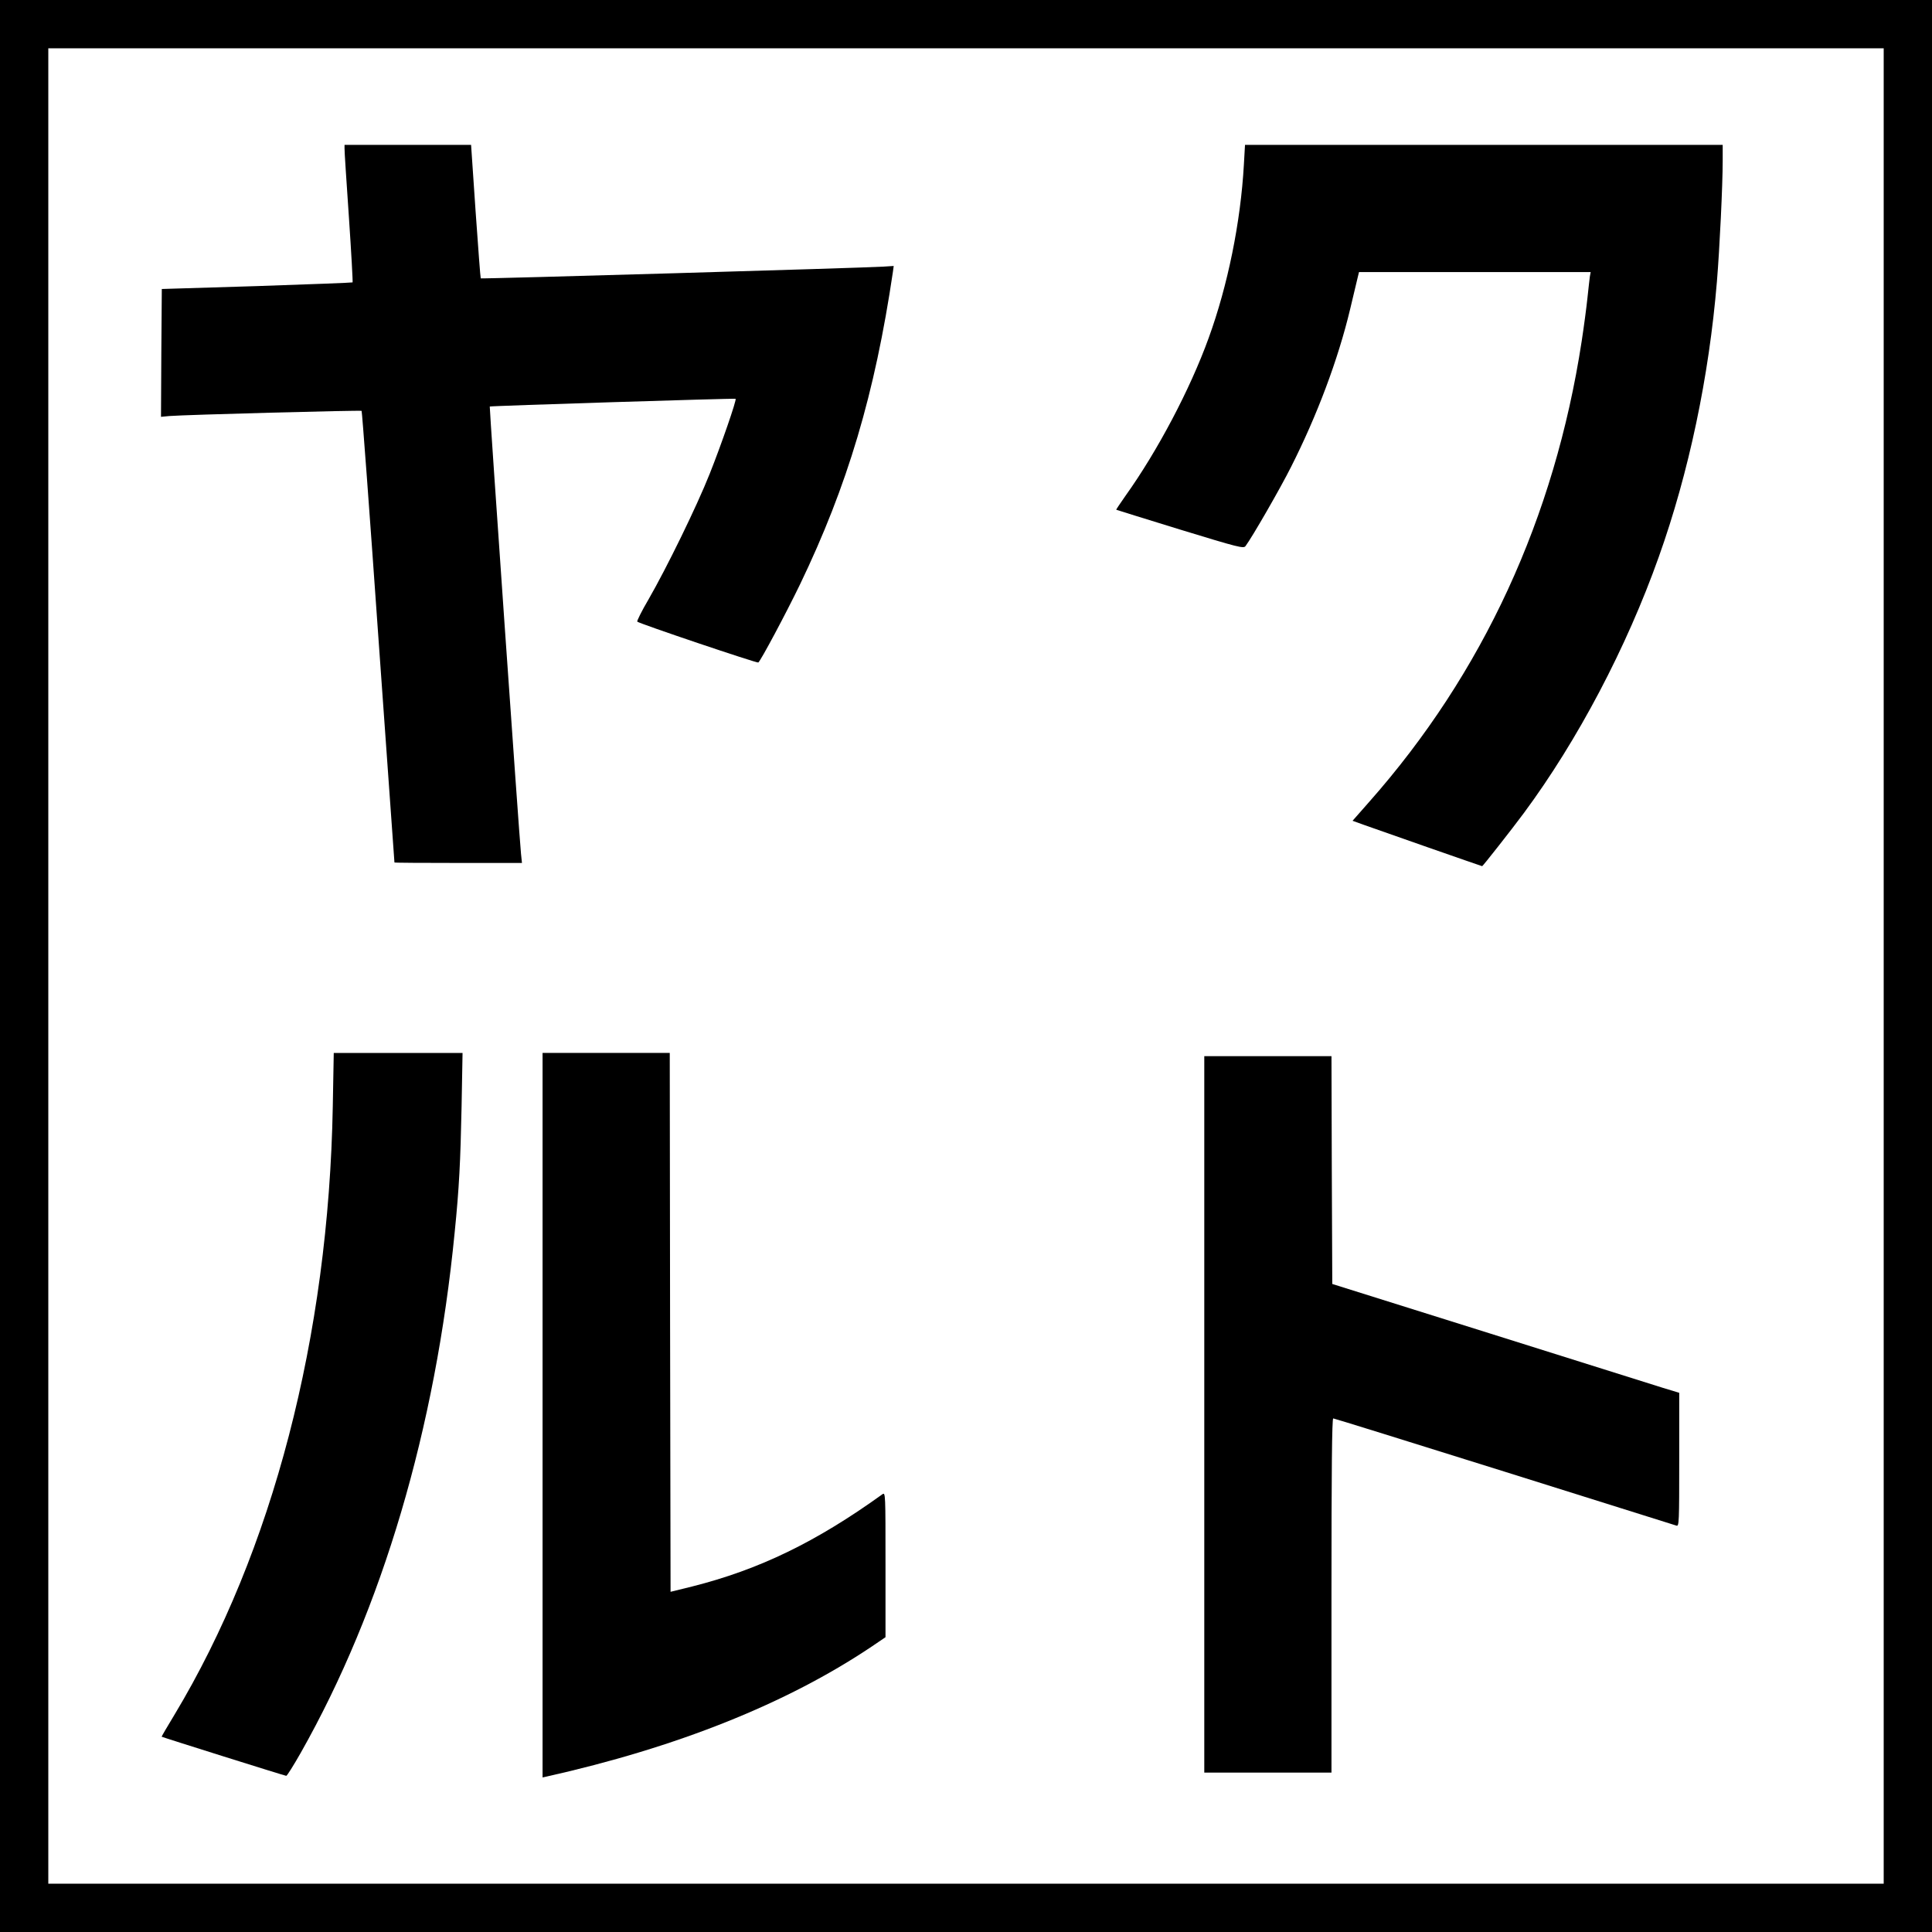
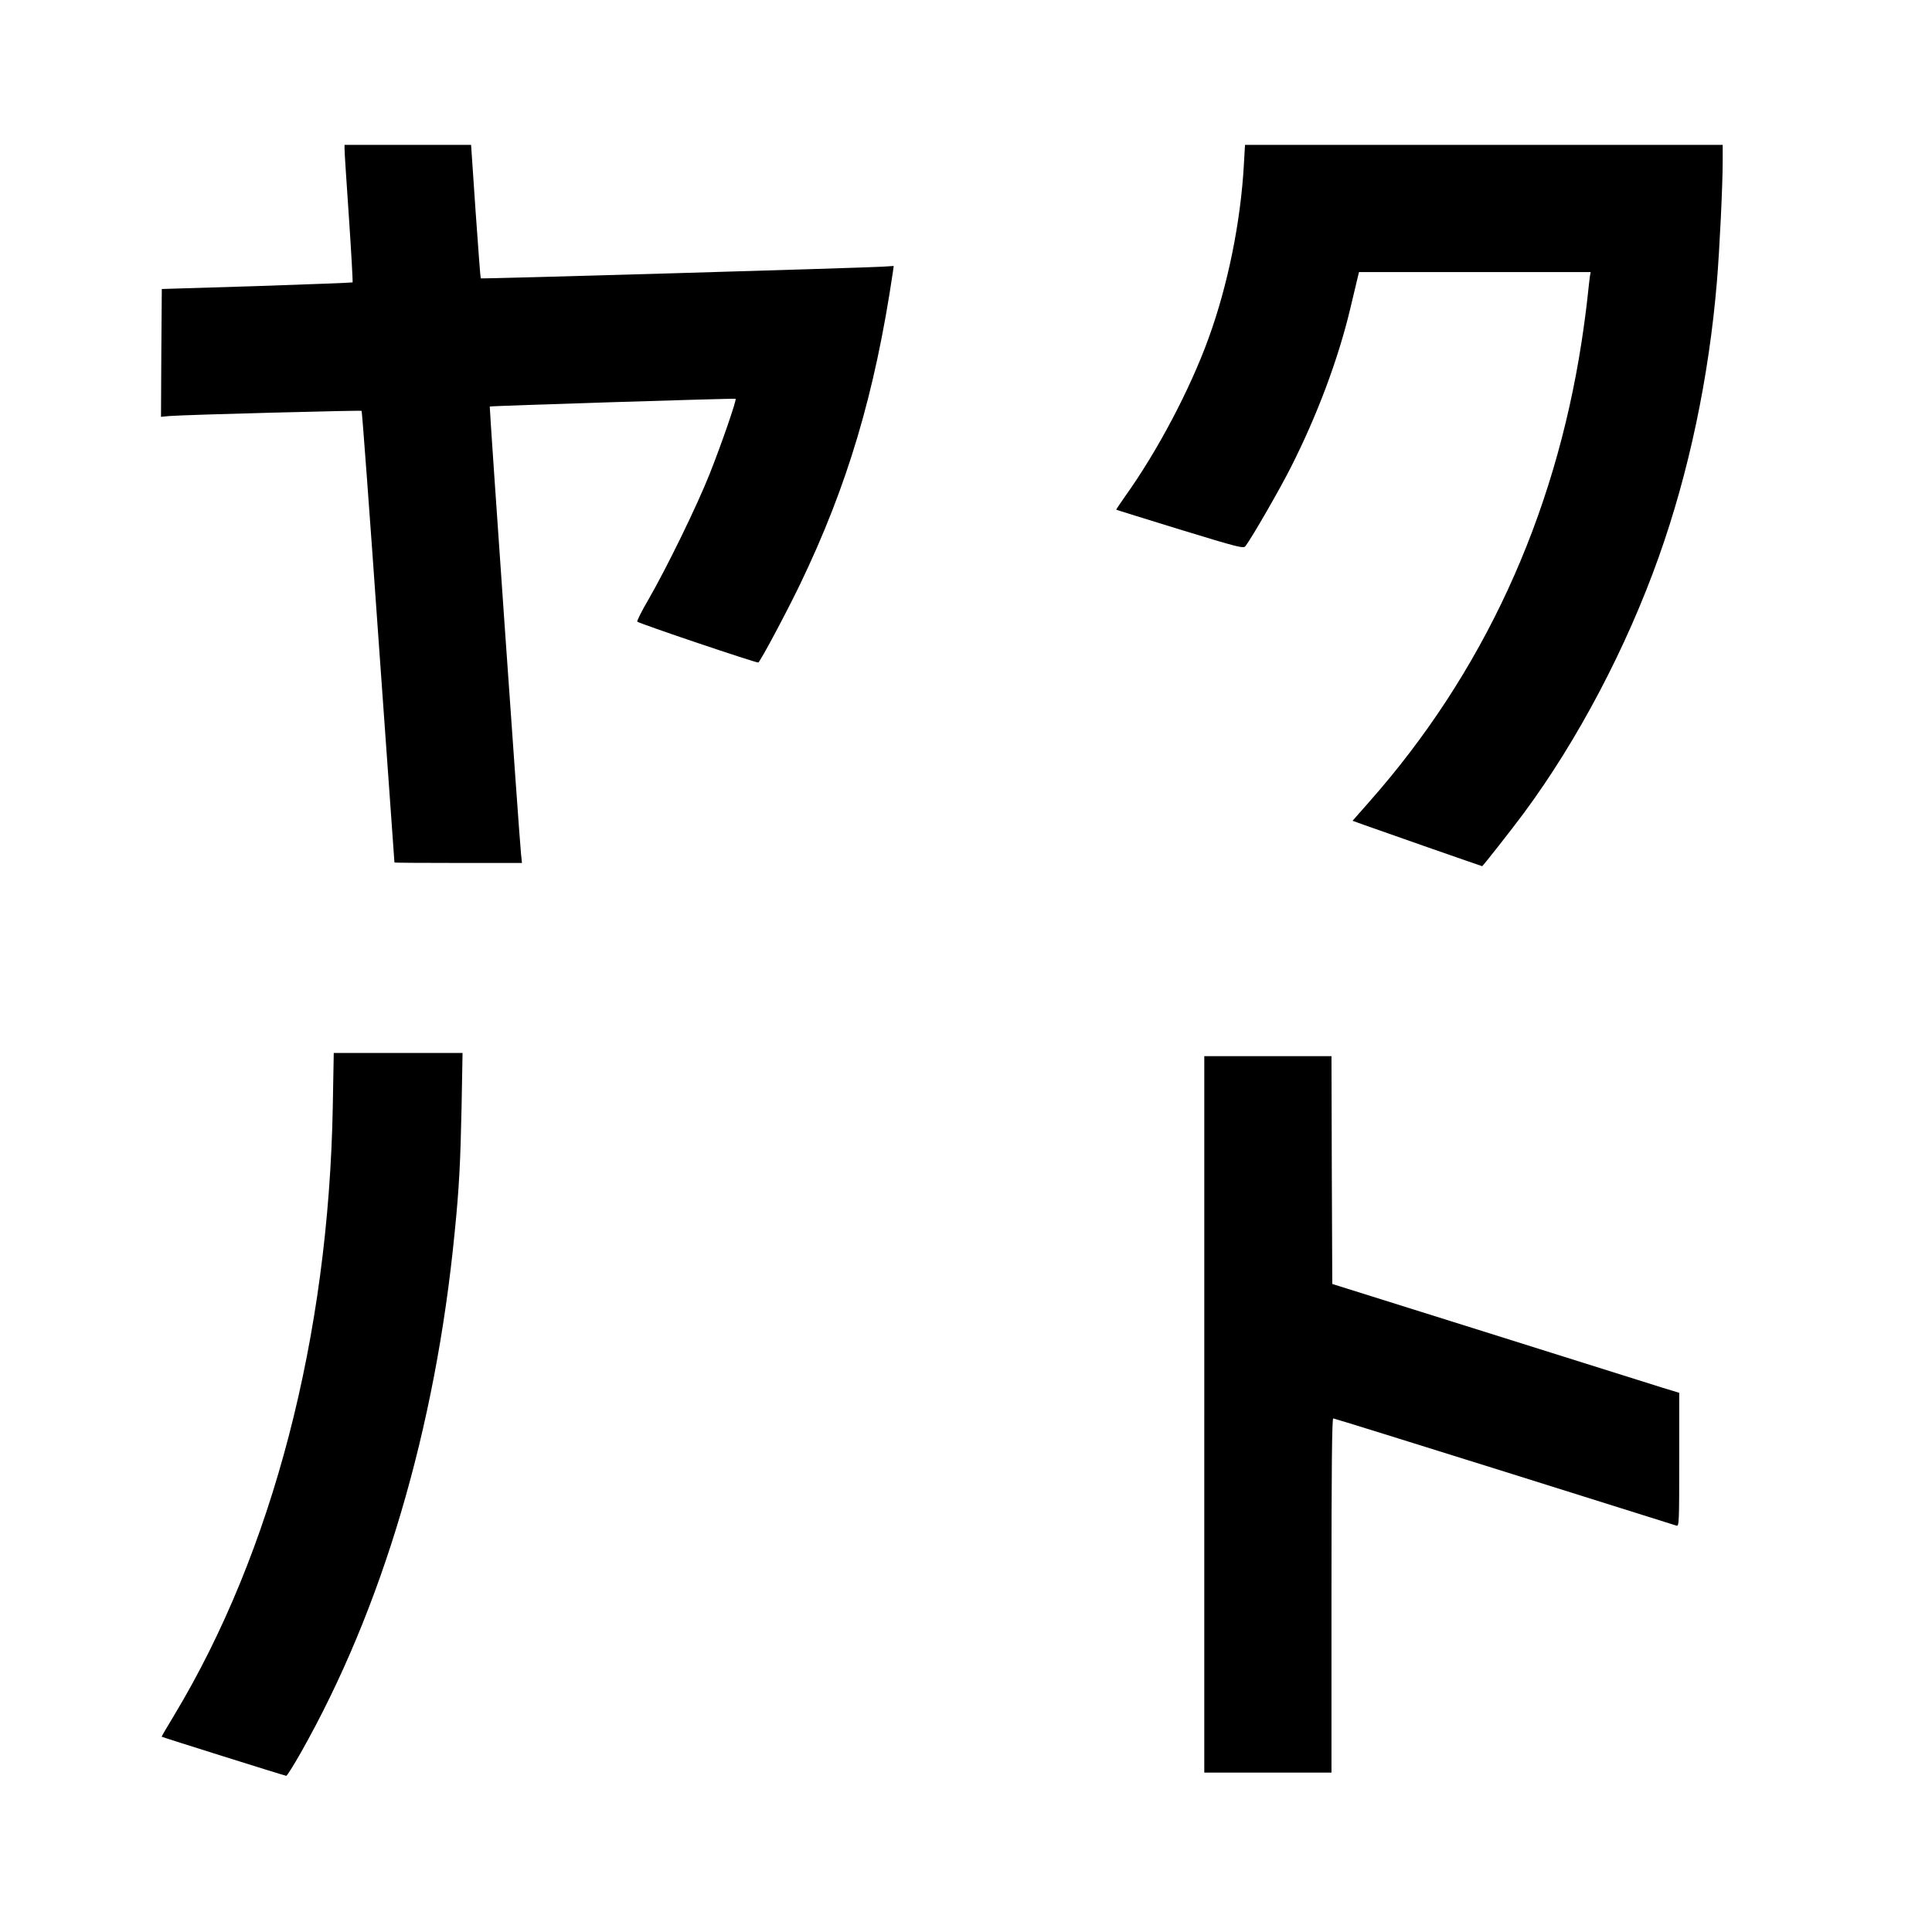
<svg xmlns="http://www.w3.org/2000/svg" version="1.0" width="1200pt" height="1200pt" viewBox="0 0 1200 1200" preserveAspectRatio="xMidYMid meet">
  <g transform="translate(0,1200) scale(0.1,-0.1)" fill="#000000" stroke="none">
-     <path d="M0 6000 l0 -6000 6000 0 6000 0 0 6000 0 6000 -6000 0 -6000 0 0 -6000z m11700 0 l0 -5700 -5700 0 -5700 0 0 5700 0 5700 5700 0 5700 0 0 -5700z" />
    <path d="M2140 11078 c-1 -13 12 -204 27 -425 15 -221 25 -404 23 -407 -3 -2 -270 -12 -595 -23 l-590 -18 -3 -397 -2 -397 52 5 c101 8 1189 37 1194 32 3 -3 50 -635 104 -1404 55 -770 100 -1400 100 -1401 0 -2 178 -3 396 -3 l396 0 -6 58 c-10 92 -197 2774 -194 2777 4 4 1522 52 1527 48 8 -5 -90 -288 -161 -466 -81 -204 -268 -586 -381 -782 -42 -71 -72 -133 -69 -136 14 -13 744 -259 752 -254 14 9 172 305 259 485 295 613 465 1184 577 1941 l5 37 -63 -4 c-120 -8 -2498 -77 -2502 -73 -2 2 -16 190 -32 417 l-28 412 -393 0 -393 0 0 -22z" />
    <path d="M7726 10978 c-20 -358 -100 -751 -219 -1078 -115 -318 -318 -702 -516 -979 -33 -47 -59 -86 -58 -87 1 -1 179 -56 396 -123 366 -112 395 -119 407 -103 40 53 216 358 283 492 161 318 292 666 367 980 20 85 41 172 46 193 l9 37 719 0 720 0 -5 -27 c-2 -16 -9 -75 -15 -133 -6 -58 -22 -179 -36 -270 -168 -1096 -614 -2063 -1320 -2861 l-103 -117 72 -26 c97 -35 730 -256 733 -256 4 0 182 226 259 330 334 451 638 1028 838 1591 187 524 312 1119 361 1709 17 204 36 600 36 752 l0 98 -1484 0 -1483 0 -7 -122z" />
    <path d="M2067 5128 c-26 -1430 -374 -2765 -983 -3778 -45 -74 -81 -136 -80 -137 3 -3 766 -243 774 -243 5 0 45 64 90 143 507 896 837 2013 956 3232 28 277 36 440 43 783 l6 332 -400 0 -400 0 -6 -332z" />
-     <path d="M3370 3210 l0 -2250 23 5 c810 181 1492 453 2020 807 l87 59 0 450 c0 442 0 451 -19 438 -414 -298 -766 -468 -1182 -573 l-134 -33 -3 1673 -2 1674 -395 0 -395 0 0 -2250z" />
    <path d="M7480 3215 l0 -2225 395 0 395 0 0 1100 c0 774 3 1100 11 1100 6 0 484 -149 1062 -330 579 -182 1060 -333 1070 -336 16 -5 17 19 17 410 l0 415 -102 31 c-57 18 -542 170 -1078 339 l-975 306 -3 708 -2 707 -395 0 -395 0 0 -2225z" />
  </g>
</svg>